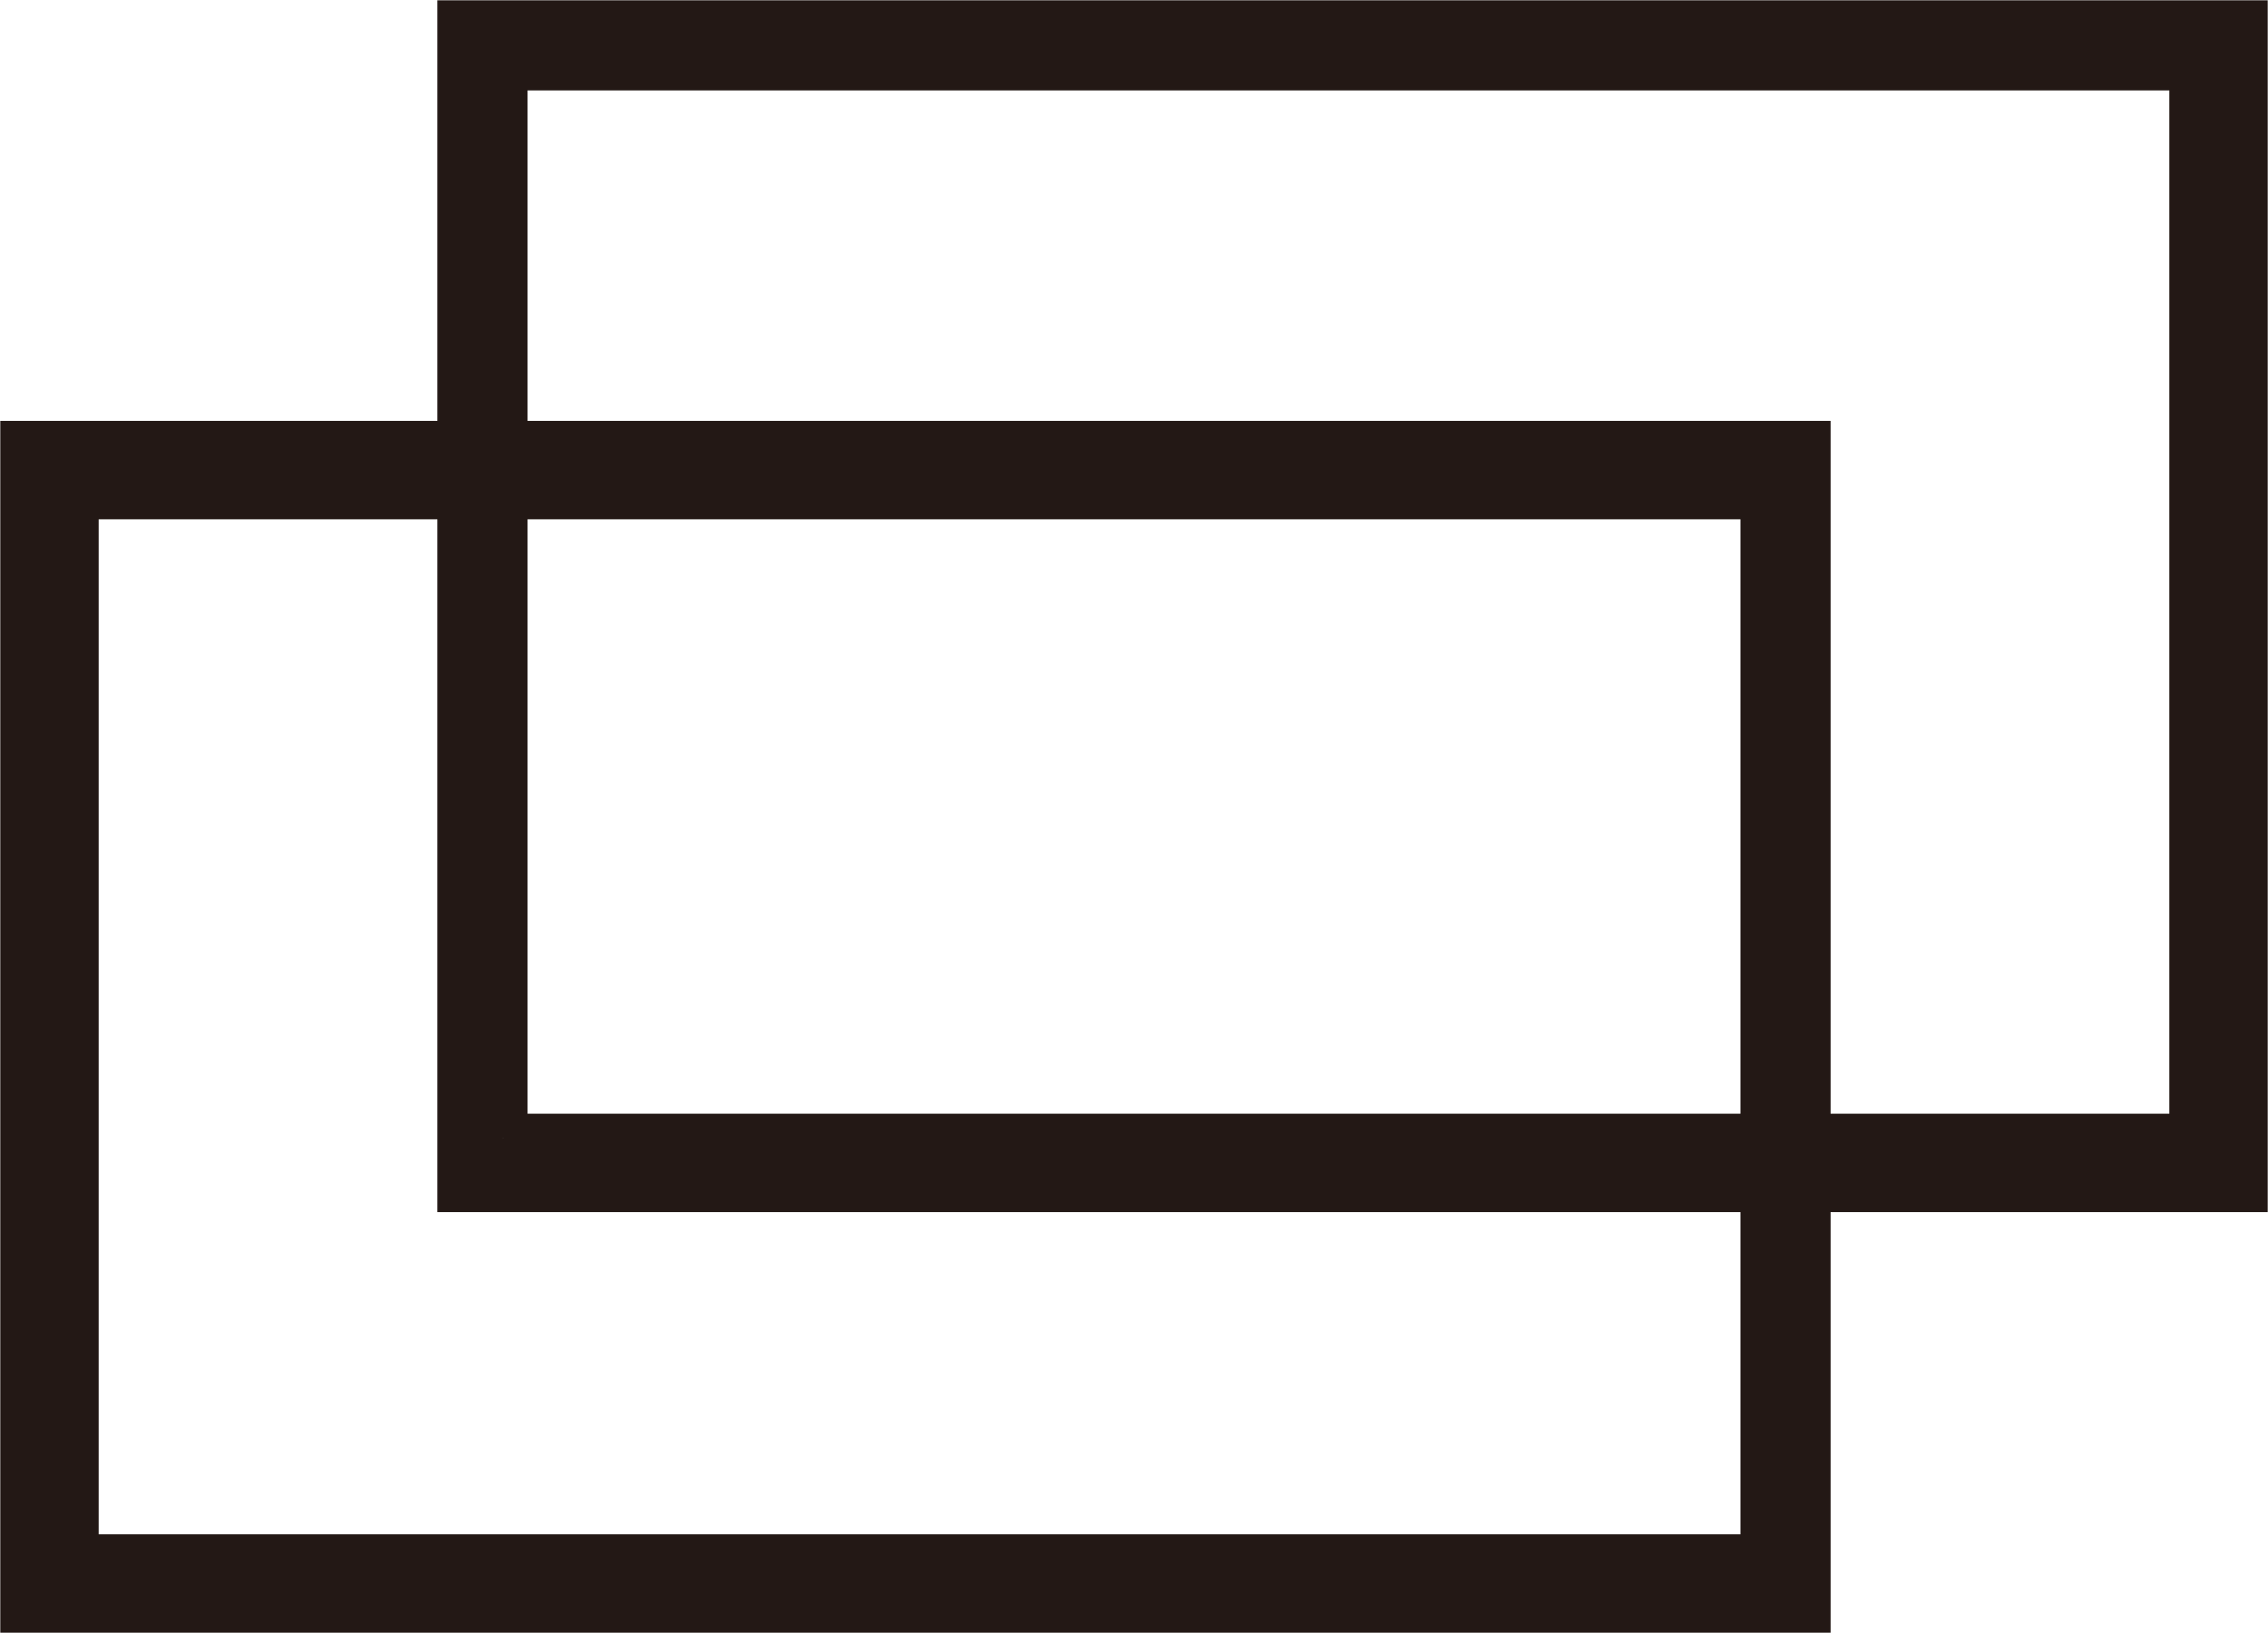
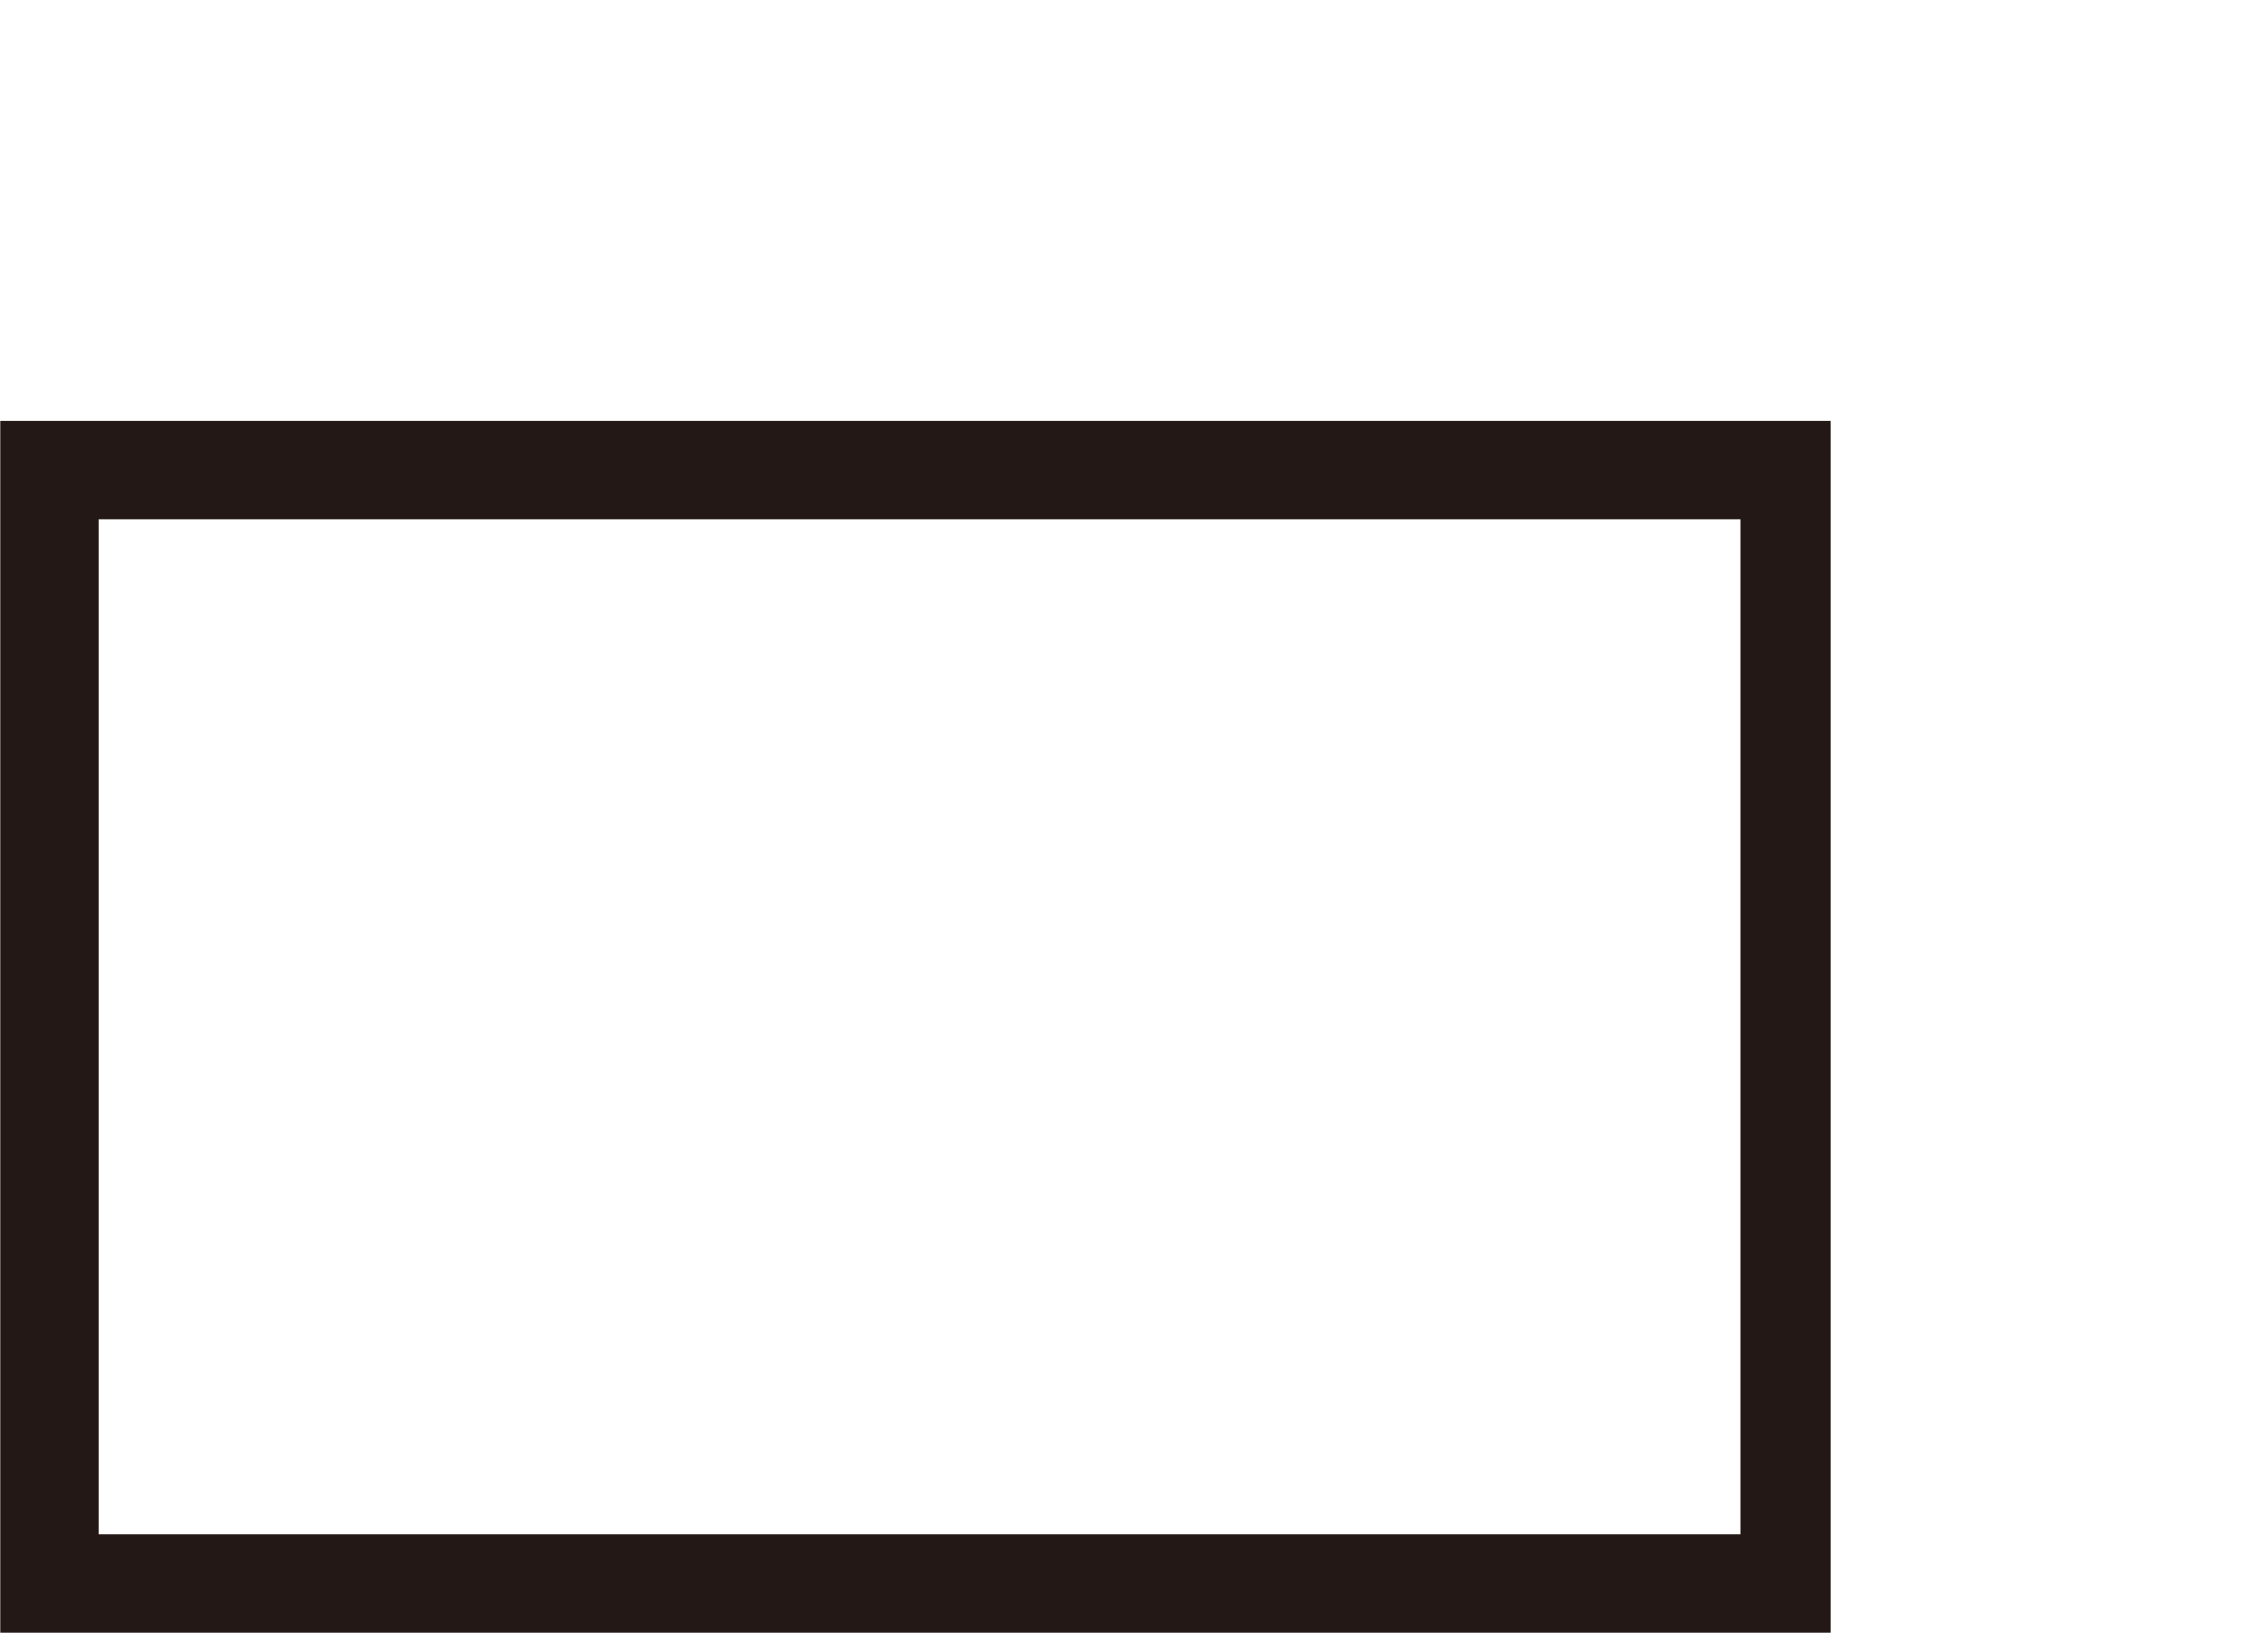
<svg xmlns="http://www.w3.org/2000/svg" id="レイヤー_1" width="27.5" height="19.8">
  <style>.st0{fill:#231815;stroke:#231815;stroke-width:.593;stroke-miterlimit:10}</style>
-   <path class="st0" d="M27.2 14.4H5.6V.3h21.6v14.1zm-21.1-.6h20.5V.8H6.1v13z" />
  <path class="st0" d="M21.9 19.5H.3V5.4h21.6v14.1zm-21-.6h20.5V6H.9v12.9z" />
</svg>